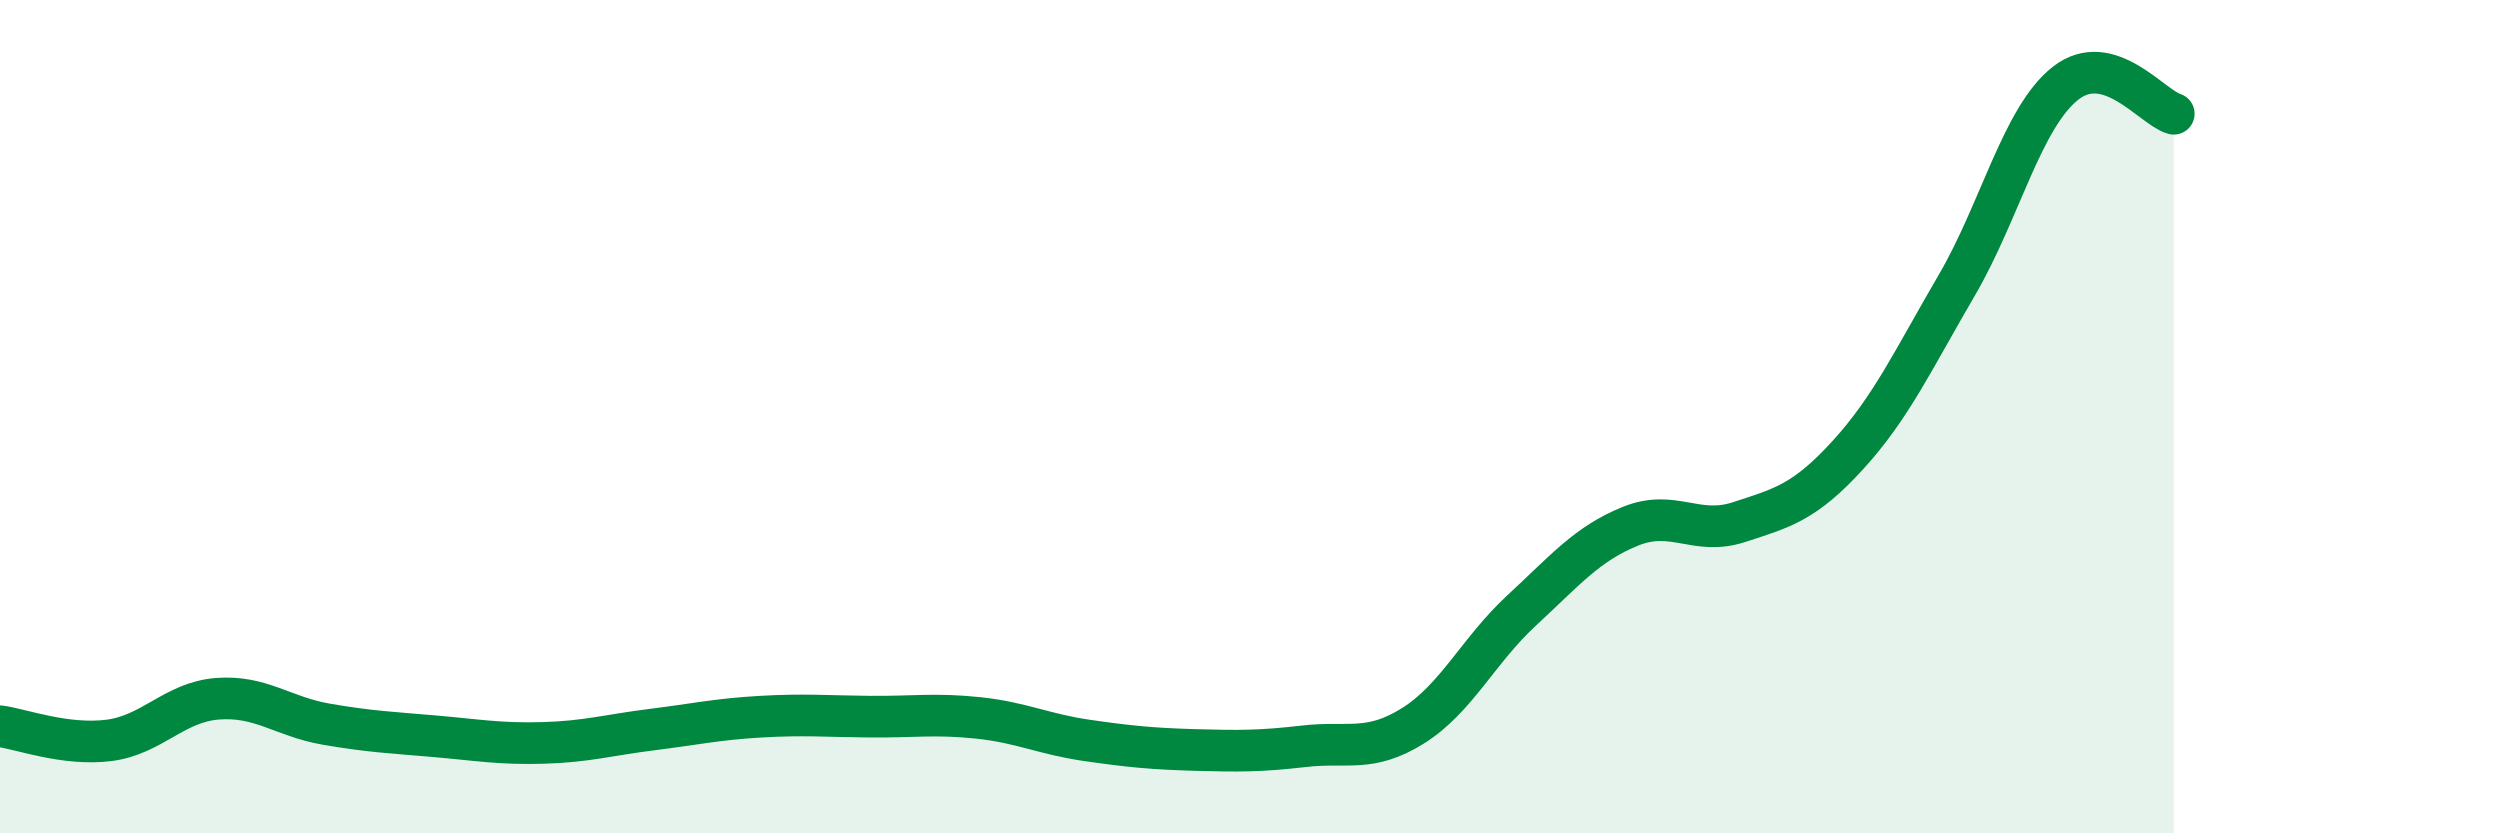
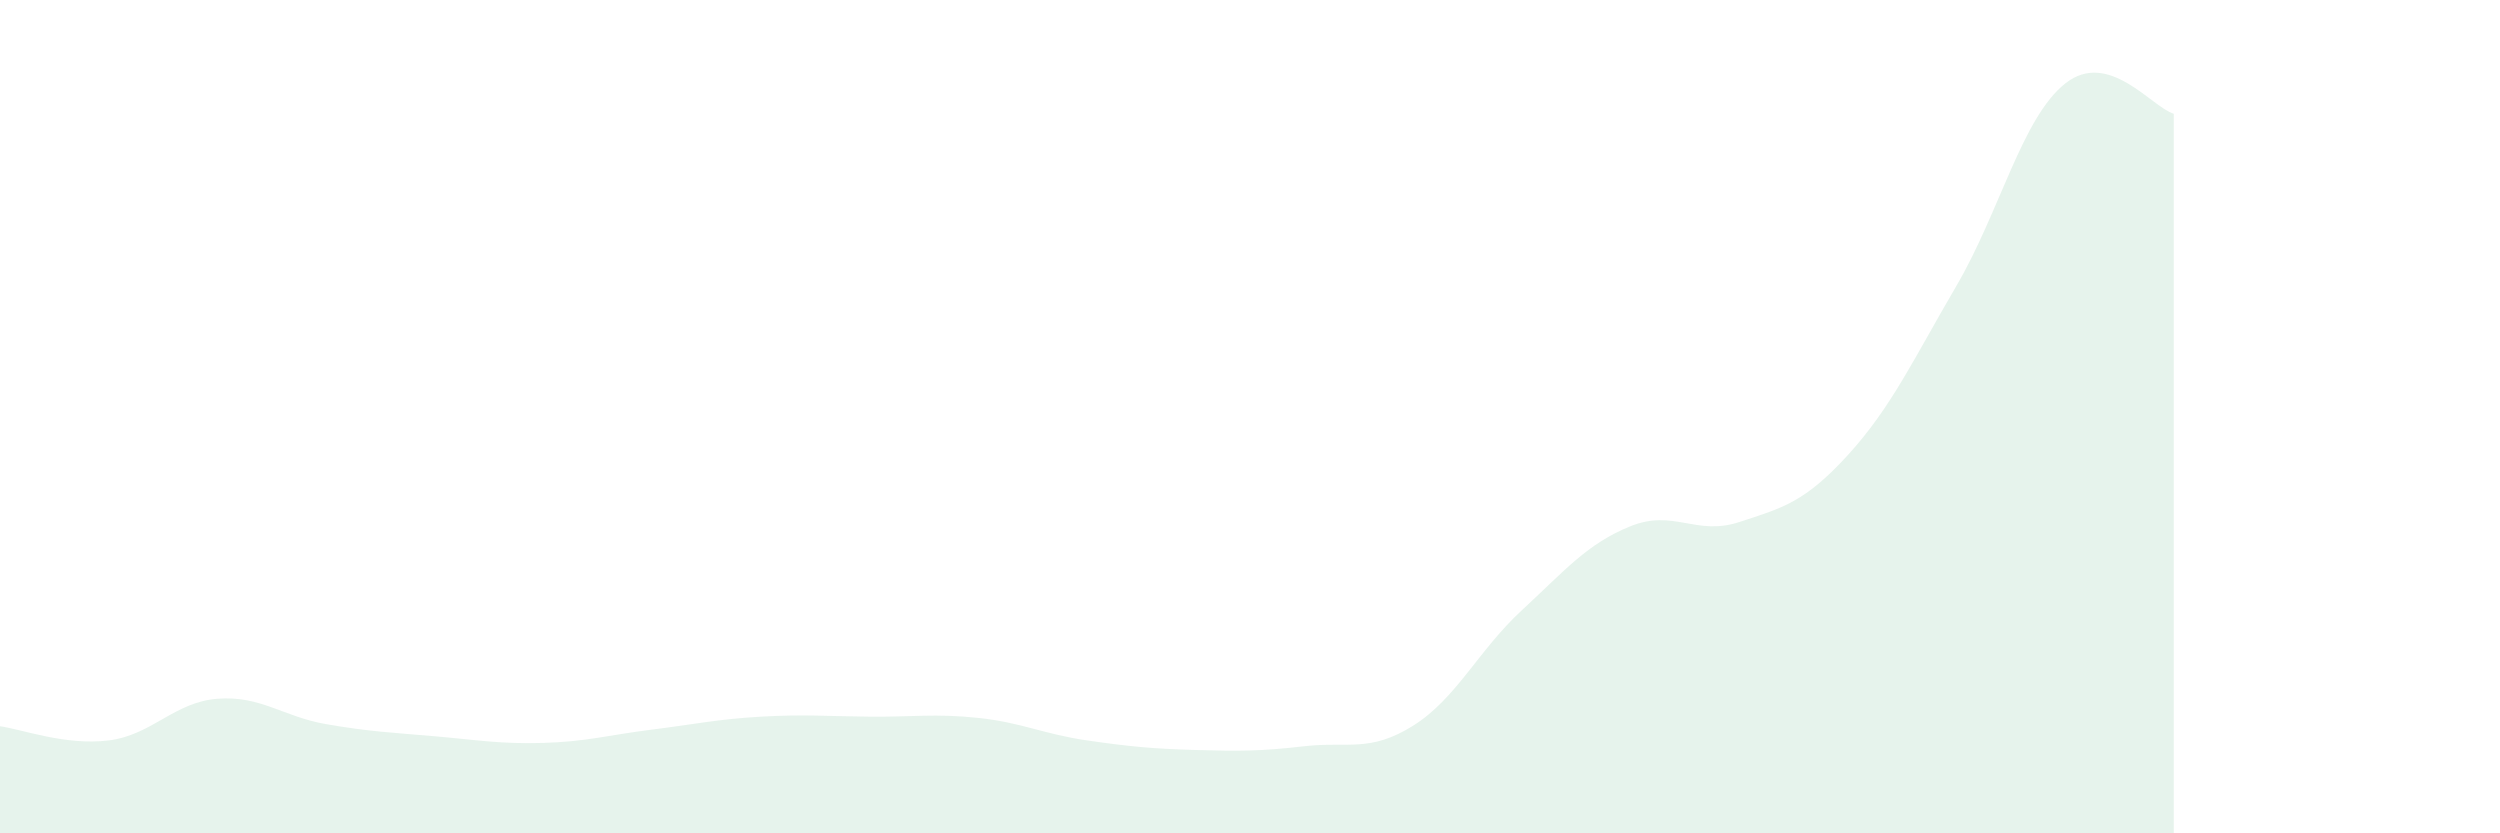
<svg xmlns="http://www.w3.org/2000/svg" width="60" height="20" viewBox="0 0 60 20">
  <path d="M 0,17.43 C 0.52,17.5 1.57,17.9 2.61,17.77 C 3.65,17.64 4.18,16.85 5.22,16.77 C 6.26,16.69 6.79,17.2 7.83,17.38 C 8.87,17.56 9.39,17.58 10.43,17.67 C 11.47,17.76 12,17.86 13.04,17.83 C 14.08,17.8 14.61,17.64 15.65,17.51 C 16.69,17.38 17.22,17.26 18.26,17.2 C 19.3,17.14 19.83,17.19 20.87,17.2 C 21.91,17.21 22.44,17.12 23.48,17.23 C 24.52,17.34 25.05,17.62 26.09,17.77 C 27.13,17.92 27.66,17.97 28.7,18 C 29.74,18.03 30.26,18.03 31.3,17.91 C 32.34,17.79 32.87,18.07 33.91,17.42 C 34.95,16.77 35.48,15.61 36.52,14.65 C 37.56,13.69 38.09,13.05 39.13,12.63 C 40.17,12.21 40.7,12.87 41.74,12.53 C 42.78,12.19 43.31,12.06 44.35,10.92 C 45.39,9.78 45.92,8.63 46.96,6.85 C 48,5.07 48.53,2.82 49.57,2 C 50.61,1.18 51.65,2.58 52.17,2.73L52.17 20L0 20Z" fill="#008740" opacity="0.1" stroke-linecap="round" stroke-linejoin="round" />
-   <path d="M 0,17.43 C 0.52,17.5 1.57,17.9 2.61,17.77 C 3.65,17.64 4.18,16.85 5.22,16.77 C 6.26,16.69 6.79,17.2 7.83,17.38 C 8.87,17.56 9.39,17.58 10.43,17.67 C 11.47,17.76 12,17.86 13.04,17.83 C 14.08,17.8 14.61,17.64 15.65,17.51 C 16.69,17.38 17.22,17.26 18.26,17.2 C 19.3,17.14 19.83,17.19 20.87,17.2 C 21.91,17.21 22.44,17.12 23.48,17.23 C 24.52,17.34 25.05,17.62 26.09,17.77 C 27.13,17.92 27.66,17.97 28.7,18 C 29.74,18.03 30.26,18.03 31.3,17.91 C 32.34,17.79 32.87,18.07 33.91,17.42 C 34.95,16.77 35.48,15.61 36.52,14.65 C 37.56,13.69 38.09,13.05 39.13,12.63 C 40.17,12.21 40.7,12.87 41.74,12.53 C 42.78,12.19 43.31,12.06 44.35,10.92 C 45.39,9.78 45.92,8.63 46.96,6.85 C 48,5.07 48.53,2.82 49.57,2 C 50.61,1.18 51.65,2.58 52.17,2.73" stroke="#008740" stroke-width="1" fill="none" stroke-linecap="round" stroke-linejoin="round" />
</svg>